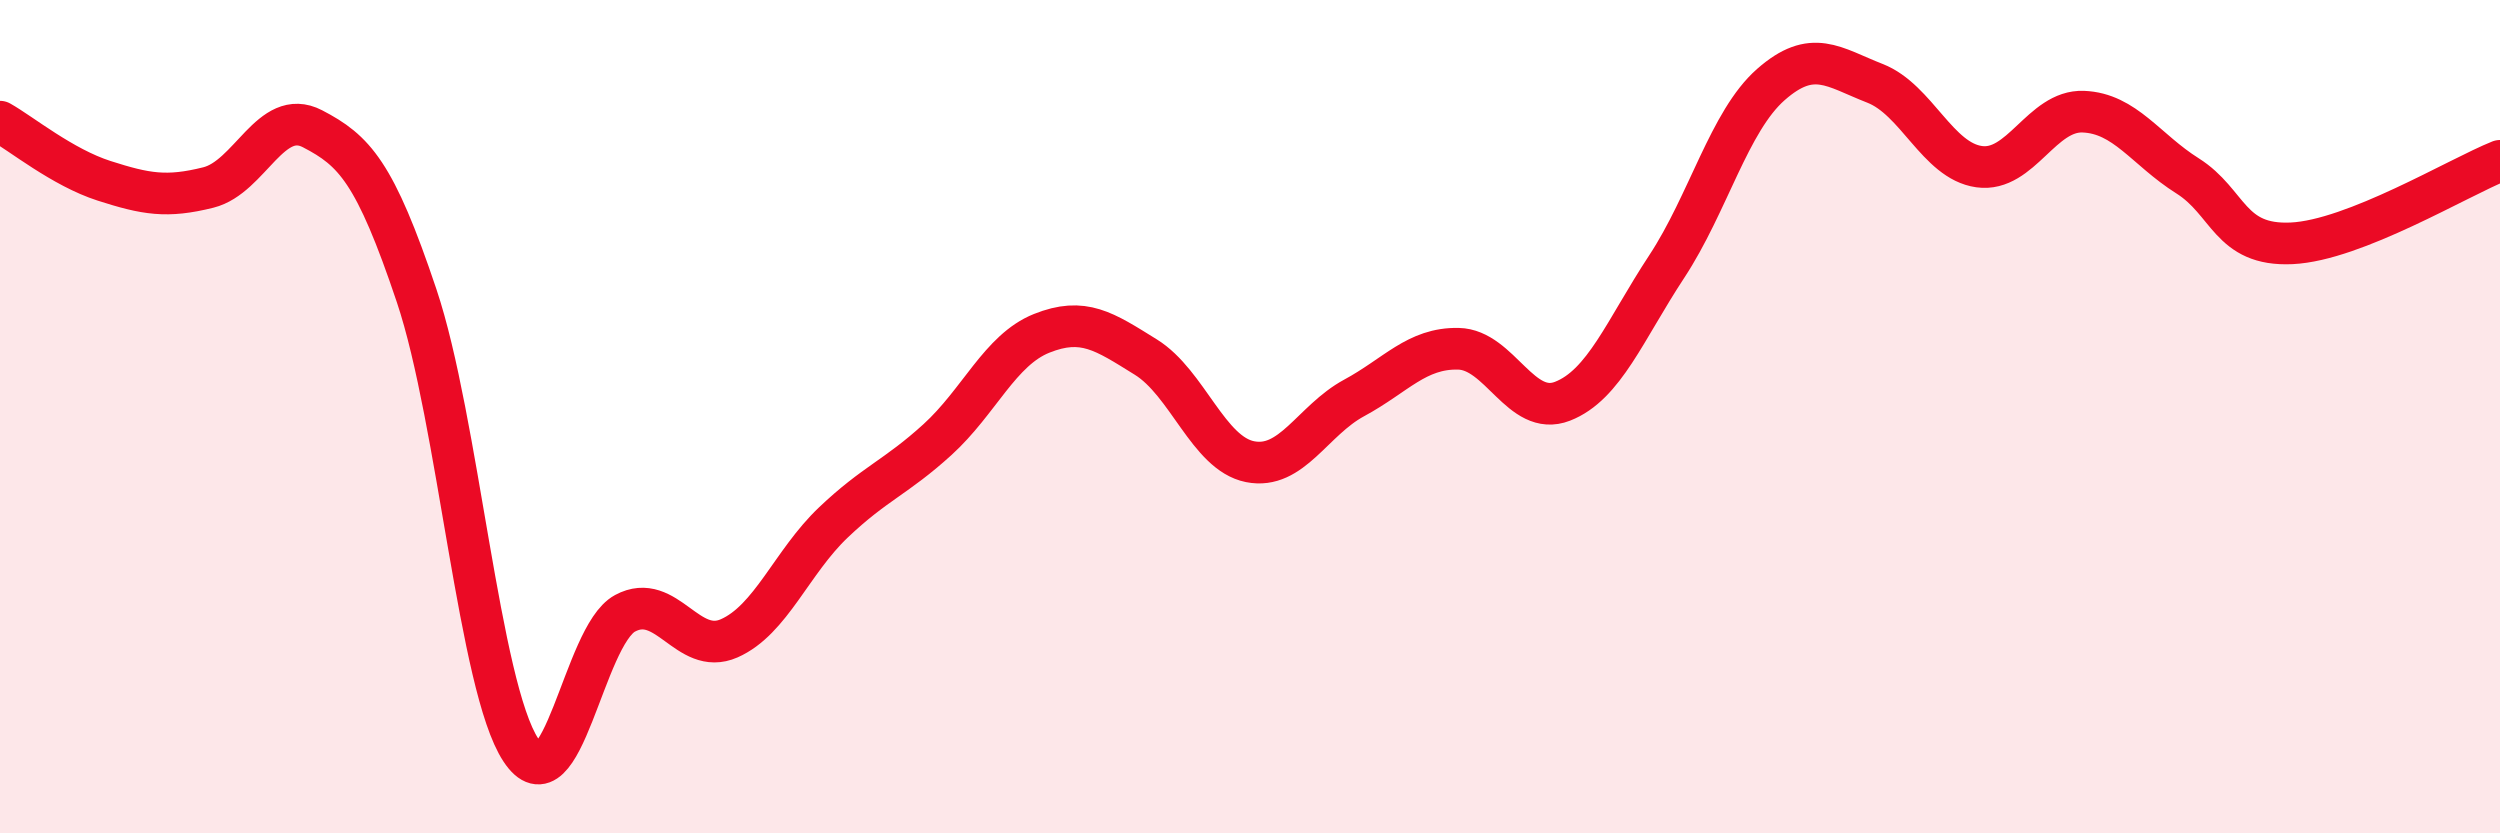
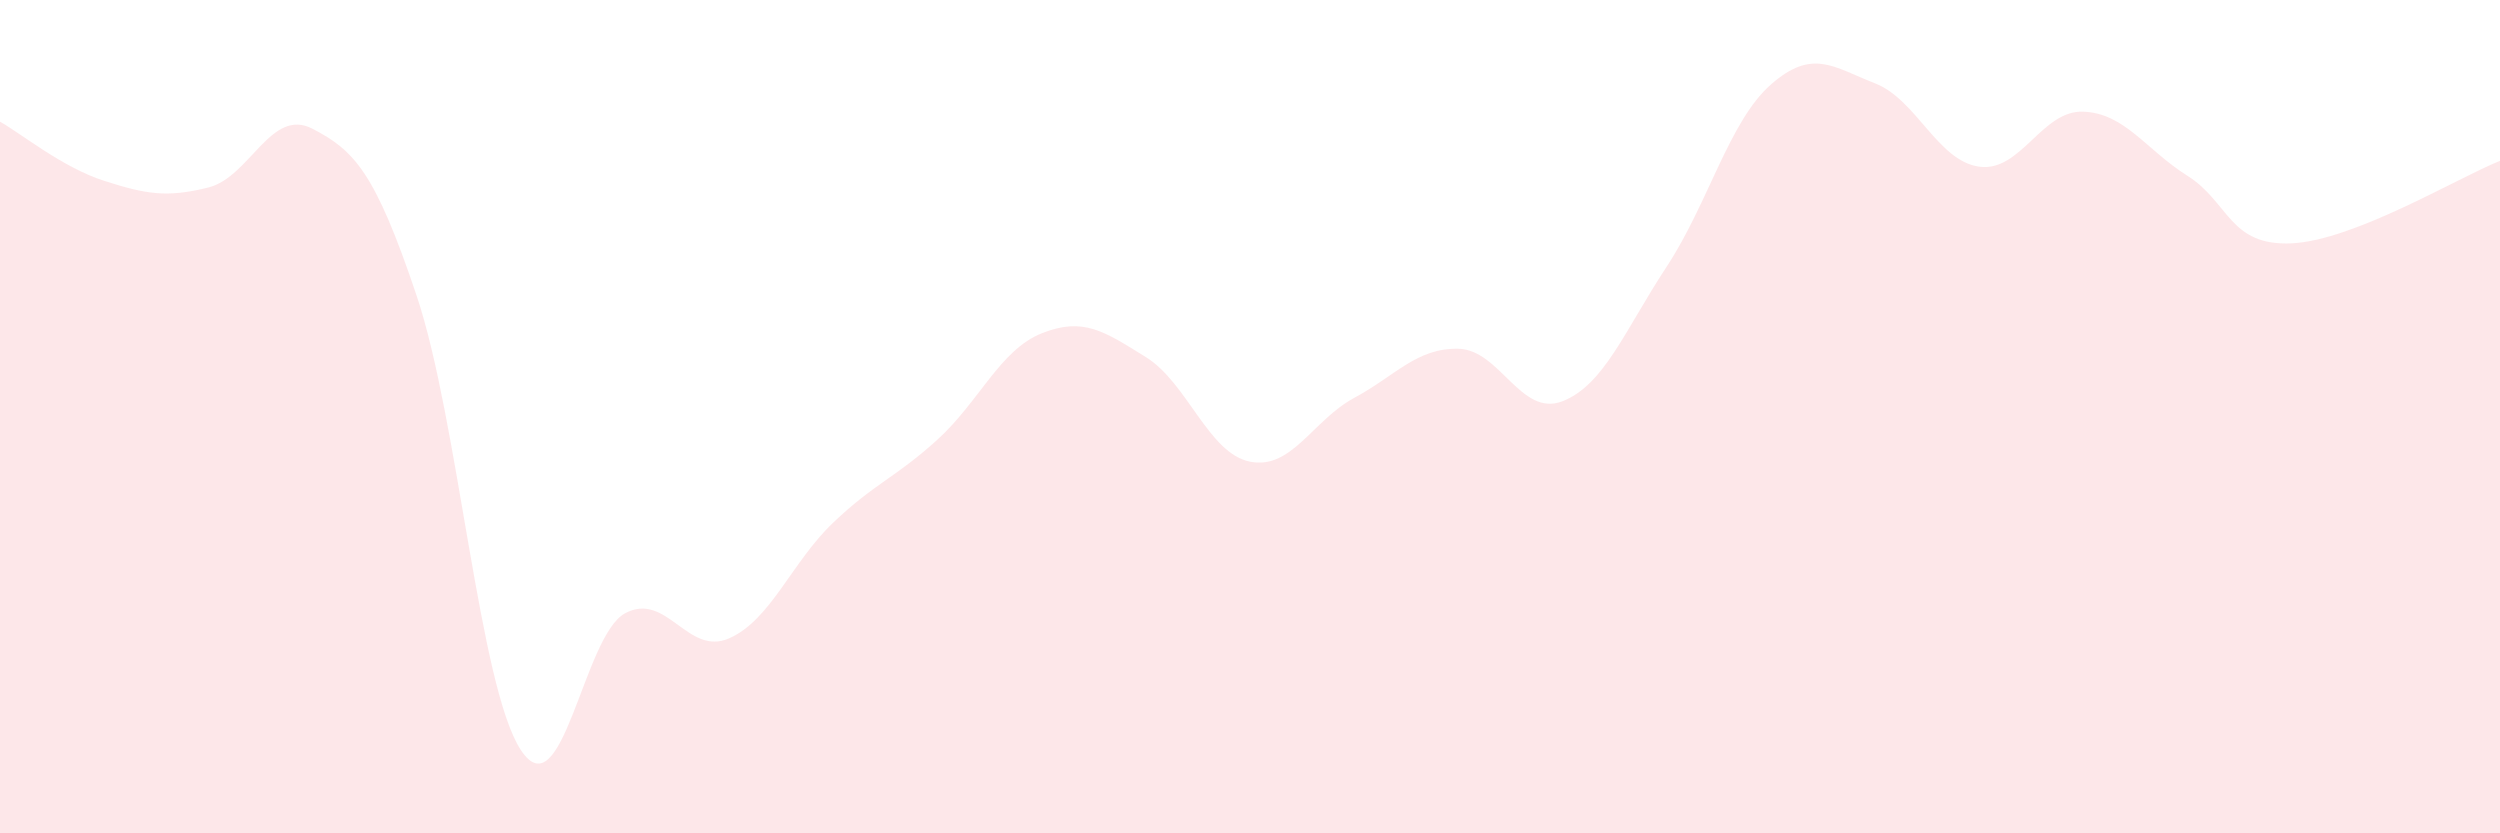
<svg xmlns="http://www.w3.org/2000/svg" width="60" height="20" viewBox="0 0 60 20">
  <path d="M 0,2.92 C 0.5,3.2 1.5,4.02 2.5,4.34 C 3.5,4.66 4,4.75 5,4.5 C 6,4.25 6.5,2.57 7.5,3.09 C 8.5,3.61 9,4.12 10,7.1 C 11,10.08 11.5,16.48 12.5,18 C 13.5,19.52 14,15.26 15,14.72 C 16,14.18 16.5,15.76 17.5,15.32 C 18.5,14.88 19,13.49 20,12.54 C 21,11.59 21.5,11.46 22.5,10.55 C 23.5,9.64 24,8.4 25,8 C 26,7.6 26.5,7.95 27.5,8.57 C 28.5,9.19 29,10.88 30,11.08 C 31,11.28 31.5,10.09 32.5,9.55 C 33.5,9.01 34,8.35 35,8.37 C 36,8.39 36.5,10.02 37.5,9.63 C 38.5,9.24 39,7.92 40,6.4 C 41,4.88 41.5,2.91 42.5,2.03 C 43.5,1.15 44,1.61 45,2 C 46,2.39 46.5,3.86 47.5,4 C 48.5,4.14 49,2.64 50,2.68 C 51,2.72 51.5,3.59 52.5,4.22 C 53.5,4.85 53.5,5.91 55,5.84 C 56.5,5.77 59,4.26 60,3.86L60 20L0 20Z" fill="#EB0A25" opacity="0.1" stroke-linecap="round" stroke-linejoin="round" />
-   <path d="M 0,2.92 C 0.5,3.2 1.5,4.02 2.5,4.34 C 3.5,4.66 4,4.75 5,4.5 C 6,4.25 6.5,2.57 7.5,3.09 C 8.5,3.61 9,4.12 10,7.1 C 11,10.08 11.5,16.48 12.5,18 C 13.5,19.52 14,15.26 15,14.72 C 16,14.18 16.5,15.76 17.5,15.32 C 18.5,14.88 19,13.49 20,12.54 C 21,11.59 21.5,11.46 22.5,10.55 C 23.5,9.64 24,8.4 25,8 C 26,7.6 26.5,7.95 27.5,8.57 C 28.5,9.19 29,10.88 30,11.08 C 31,11.28 31.5,10.09 32.5,9.55 C 33.5,9.01 34,8.35 35,8.37 C 36,8.39 36.5,10.02 37.5,9.63 C 38.5,9.24 39,7.92 40,6.4 C 41,4.88 41.5,2.91 42.5,2.03 C 43.5,1.15 44,1.61 45,2 C 46,2.39 46.5,3.86 47.5,4 C 48.5,4.14 49,2.64 50,2.68 C 51,2.72 51.5,3.59 52.5,4.22 C 53.5,4.85 53.5,5.91 55,5.84 C 56.5,5.77 59,4.26 60,3.86" stroke="#EB0A25" stroke-width="1" fill="none" stroke-linecap="round" stroke-linejoin="round" />
</svg>